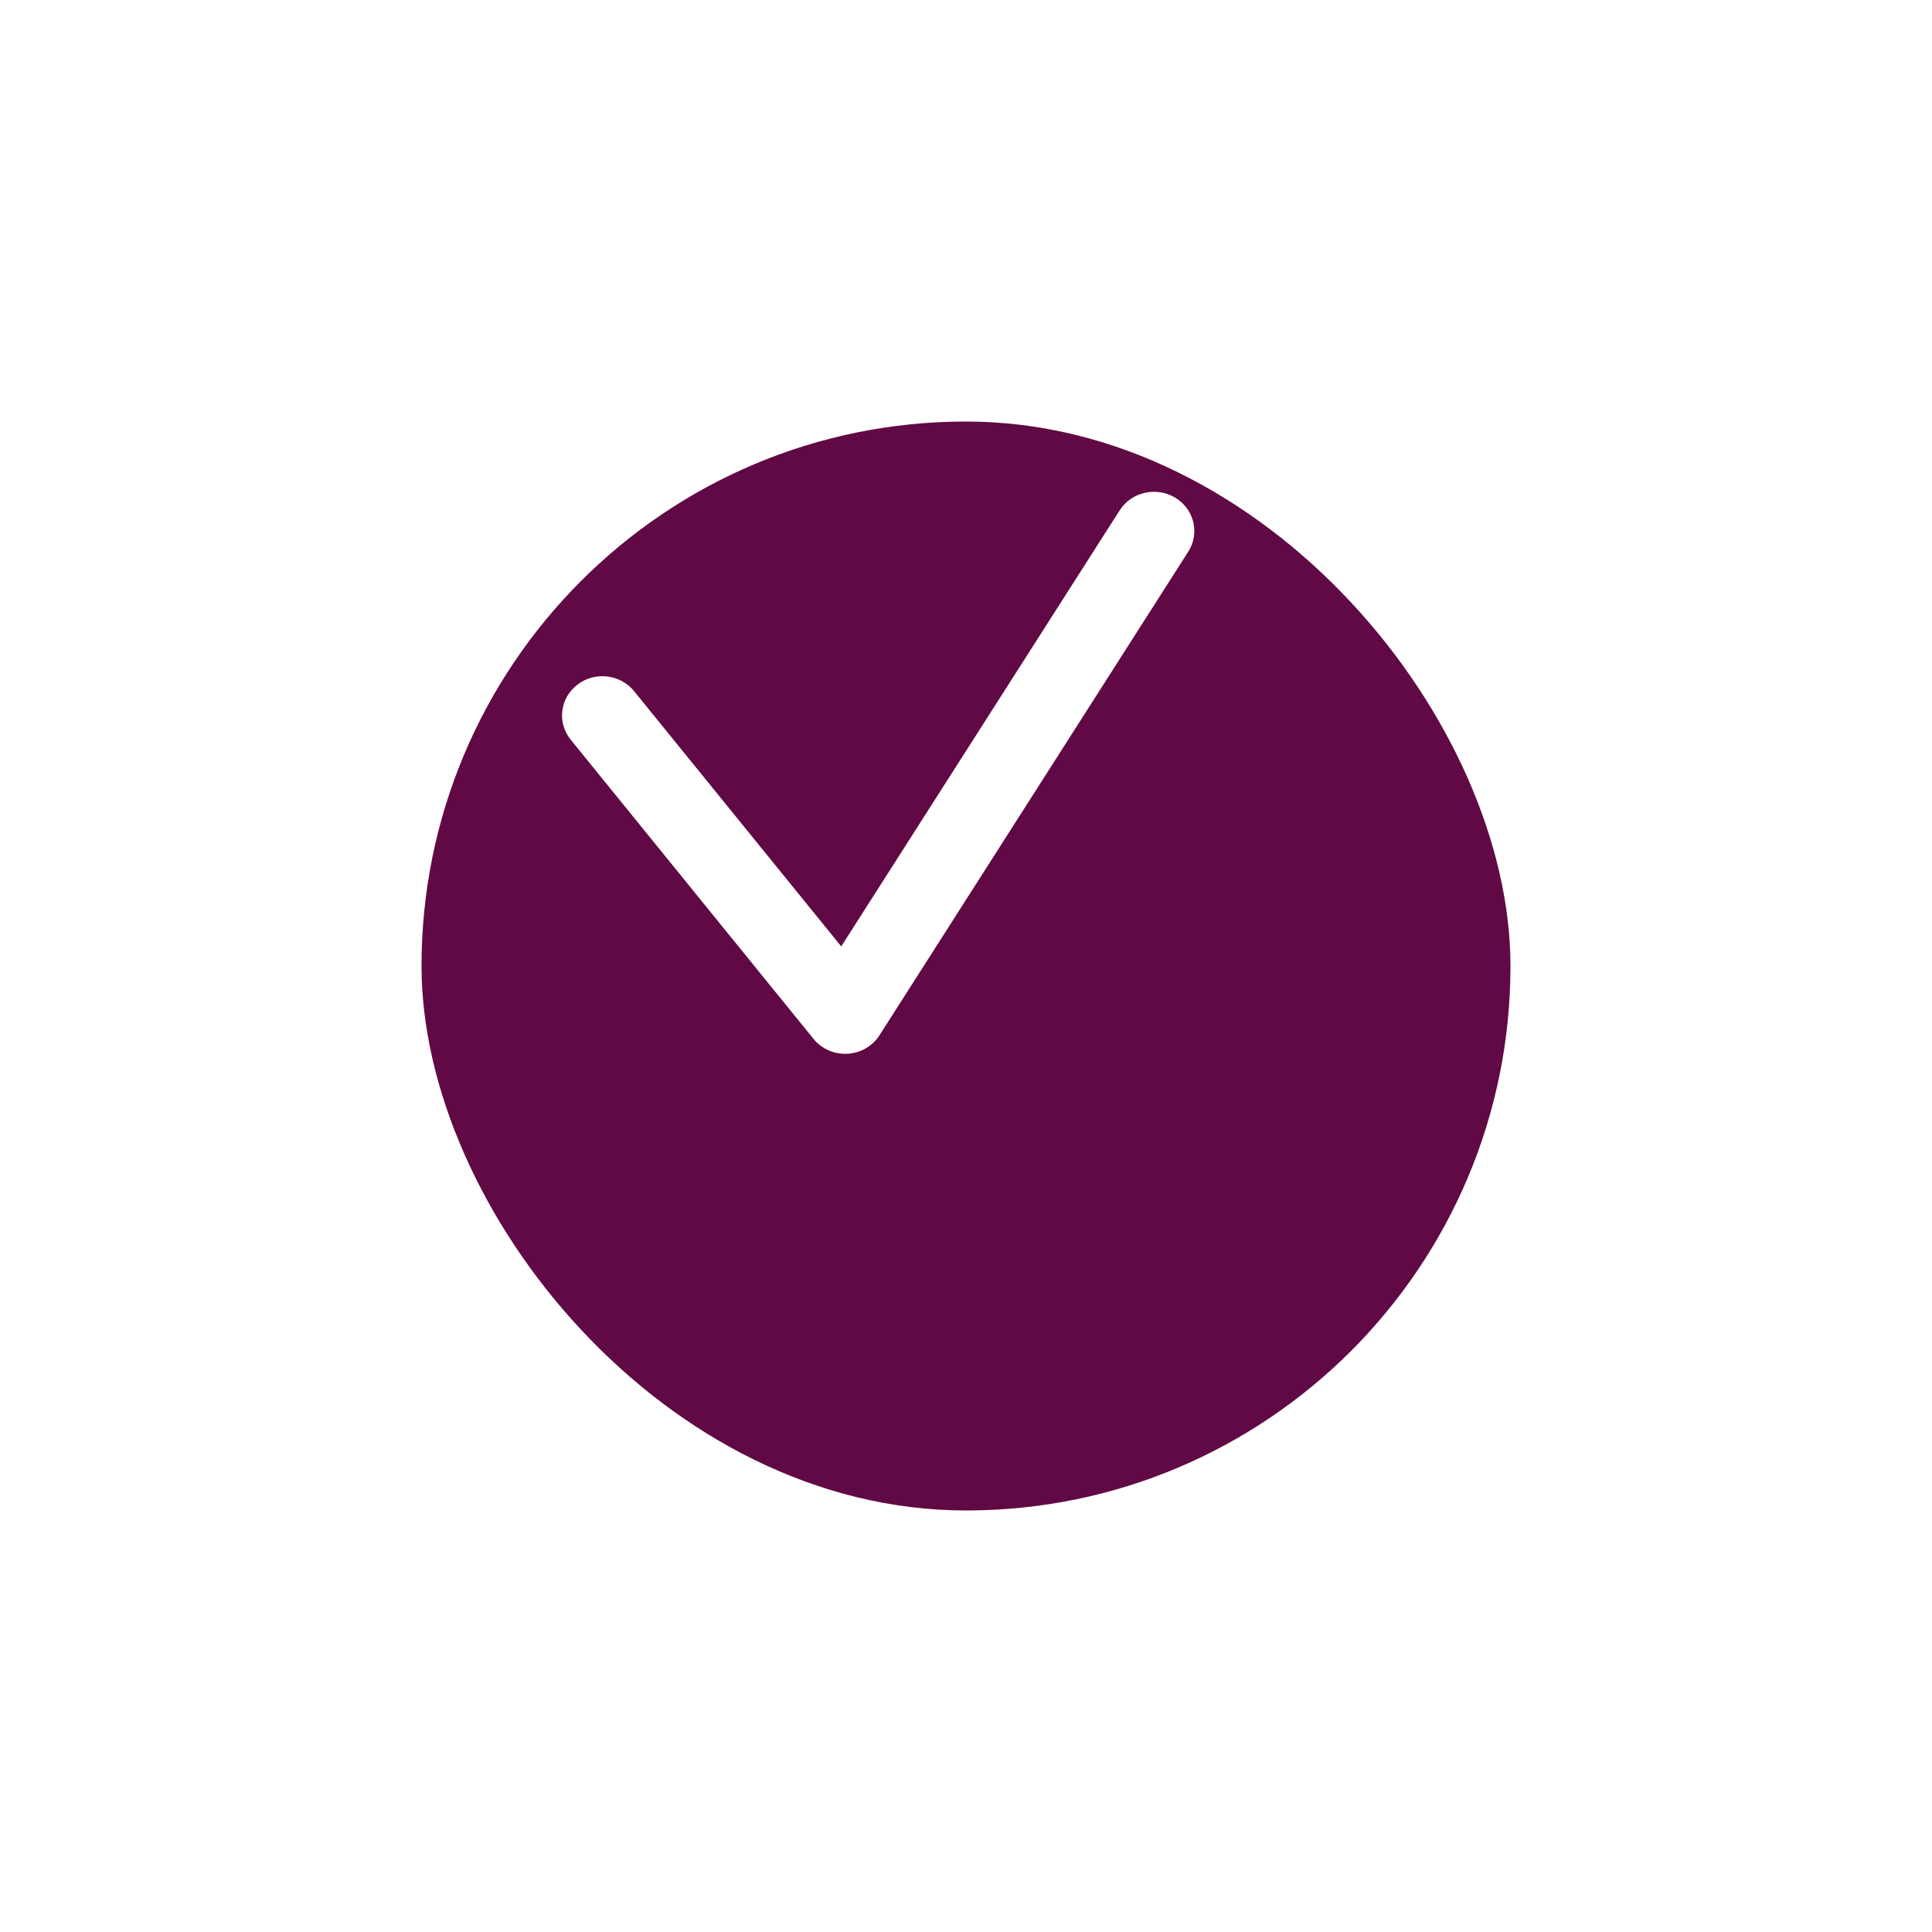
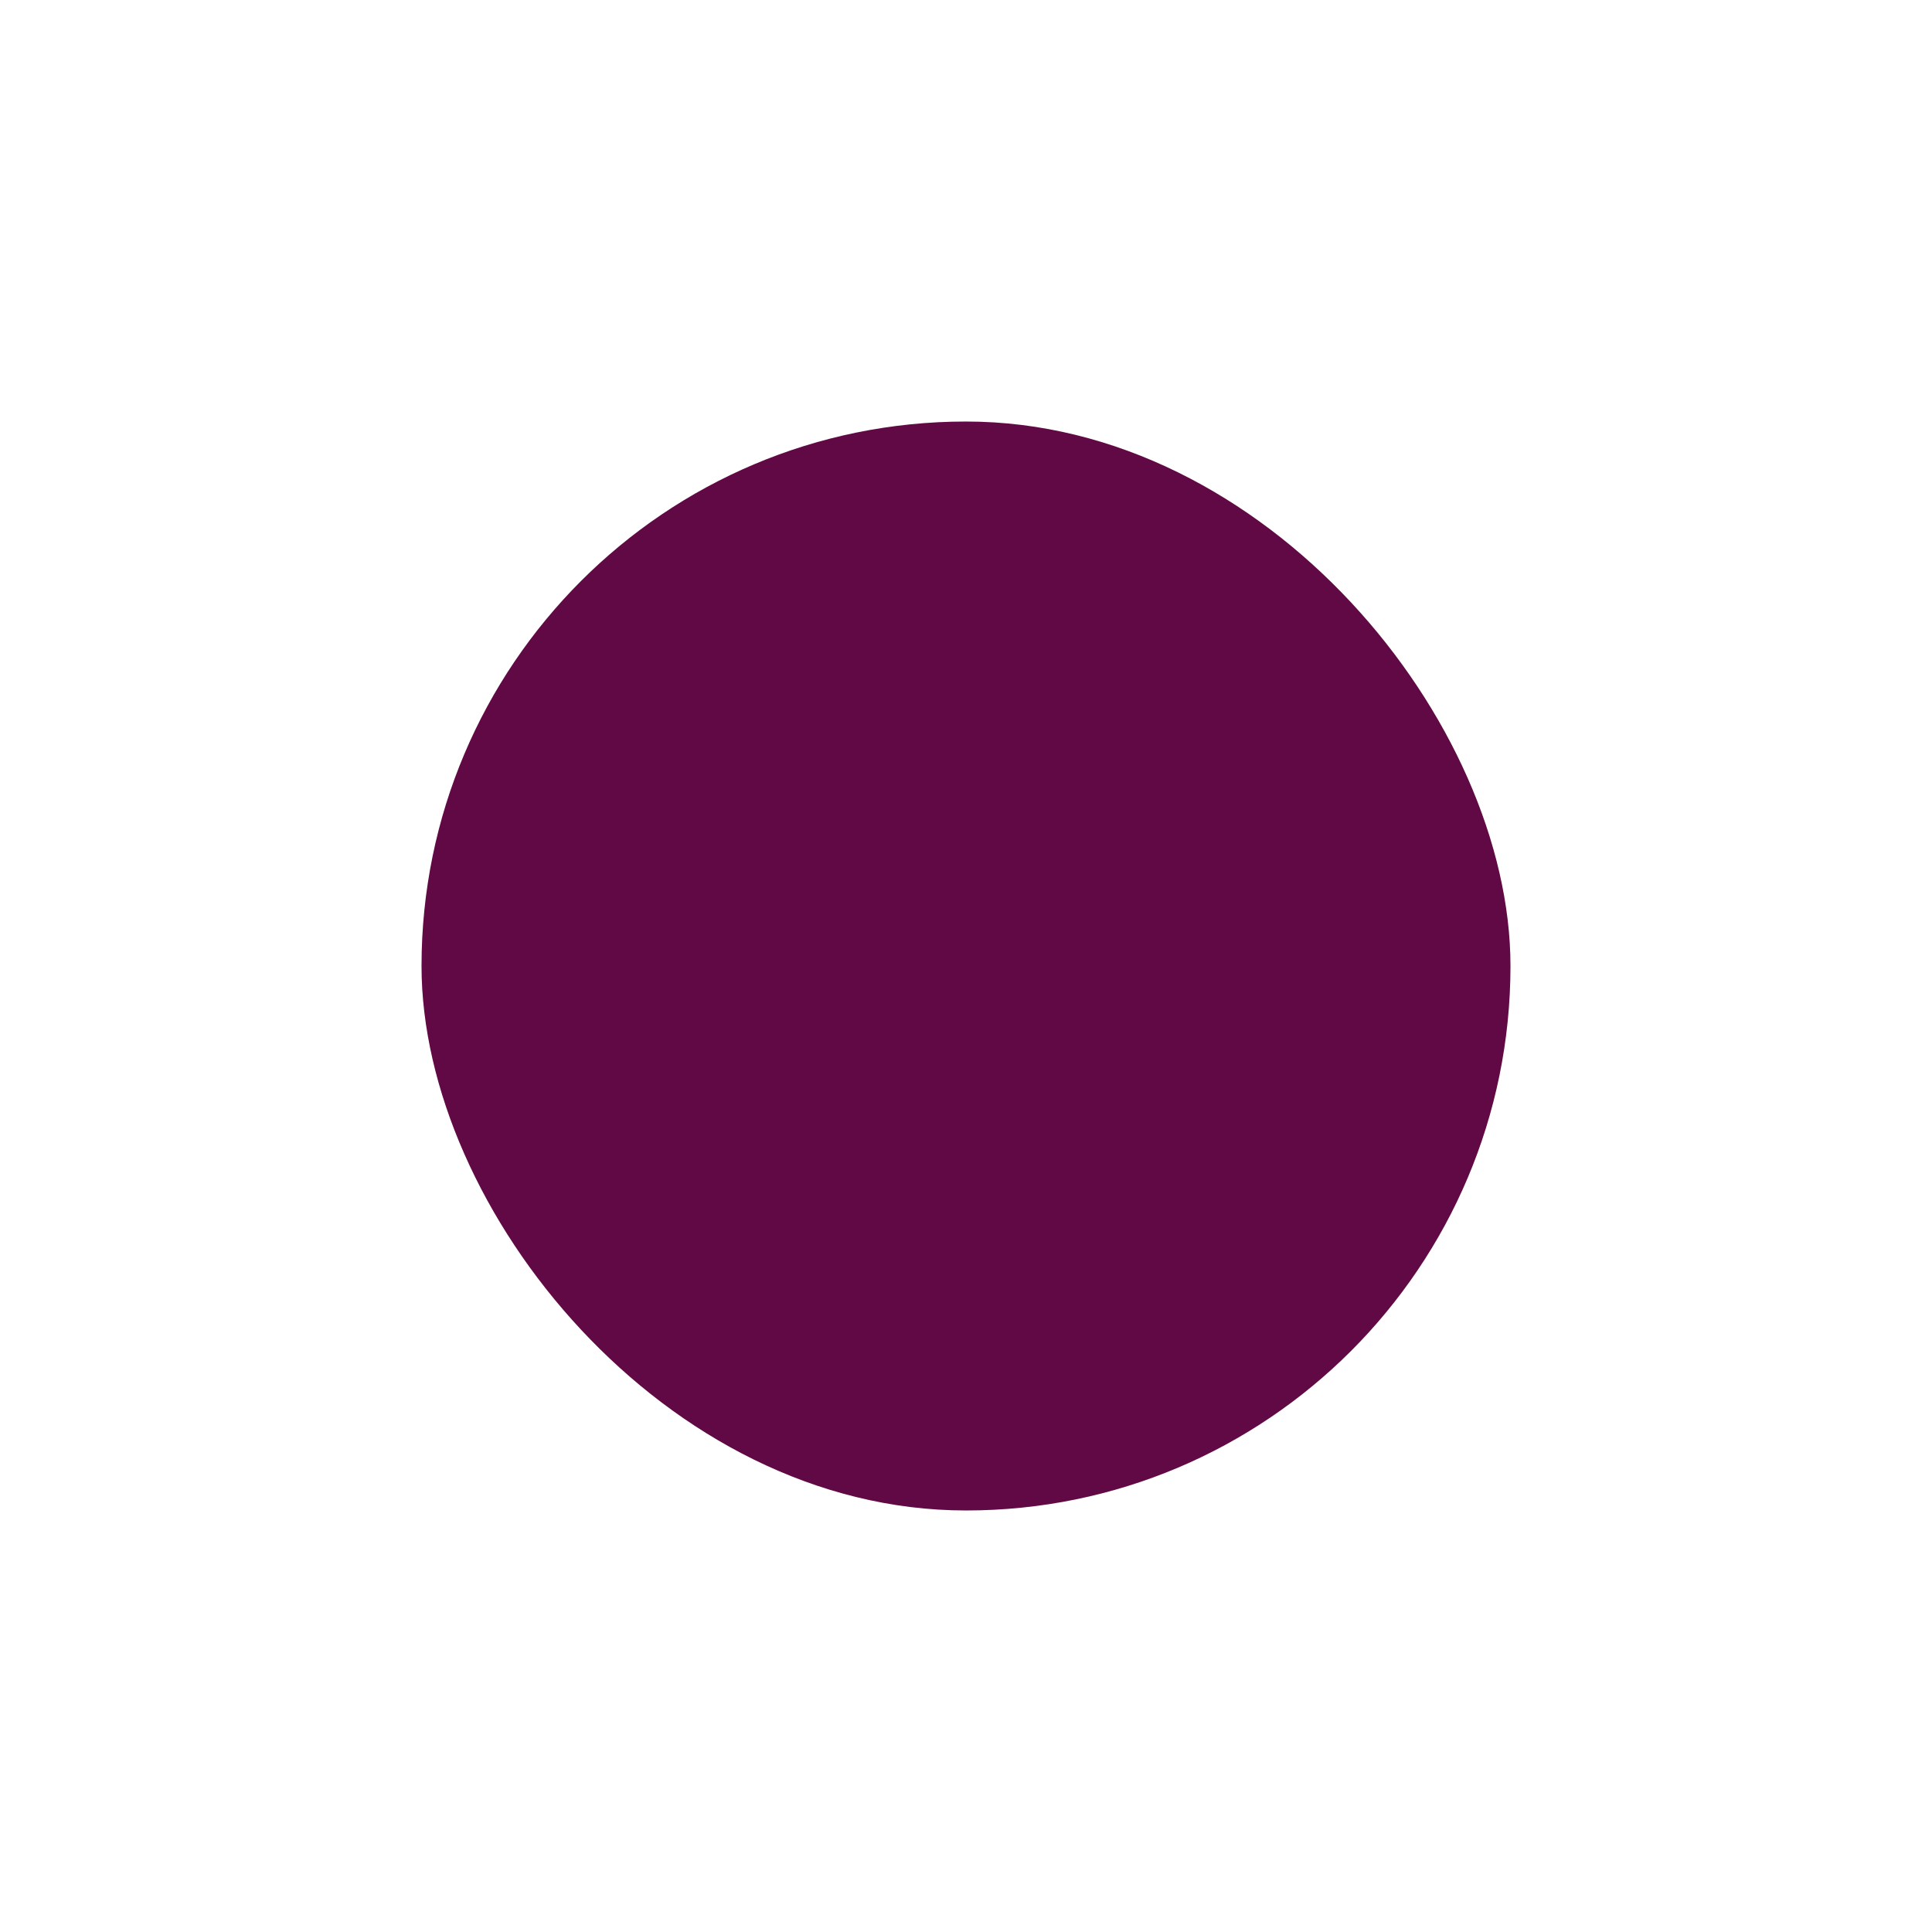
<svg xmlns="http://www.w3.org/2000/svg" width="55" height="55" viewBox="0 0 55 55" fill="none">
  <g filter="url(#filter0_d_3495_5614)">
    <rect x="9" y="6" width="31" height="31" rx="15.5" fill="#610944" />
  </g>
-   <path fill-rule="evenodd" clip-rule="evenodd" d="M33.457 14.168C33.996 14.493 34.162 15.181 33.827 15.705L25.037 29.472C24.84 29.781 24.5 29.978 24.125 29.998C23.752 30.019 23.391 29.861 23.159 29.575L16.247 21.058C15.854 20.574 15.939 19.872 16.438 19.49C16.936 19.108 17.658 19.192 18.051 19.676L23.948 26.942L31.875 14.528C32.209 14.004 32.917 13.843 33.457 14.168Z" fill="white" />
  <defs>
    <filter id="filter0_d_3495_5614" x="0" y="0" width="55" height="55" filterUnits="userSpaceOnUse" color-interpolation-filters="sRGB">
      <feFlood flood-opacity="0" result="BackgroundImageFix" />
      <feColorMatrix in="SourceAlpha" type="matrix" values="0 0 0 0 0 0 0 0 0 0 0 0 0 0 0 0 0 0 127 0" result="hardAlpha" />
      <feOffset dx="3" dy="6" />
      <feGaussianBlur stdDeviation="6" />
      <feComposite in2="hardAlpha" operator="out" />
      <feColorMatrix type="matrix" values="0 0 0 0 0 0 0 0 0 0 0 0 0 0 0 0 0 0 0.25 0" />
      <feBlend mode="normal" in2="BackgroundImageFix" result="effect1_dropShadow_3495_5614" />
      <feBlend mode="normal" in="SourceGraphic" in2="effect1_dropShadow_3495_5614" result="shape" />
    </filter>
  </defs>
</svg>